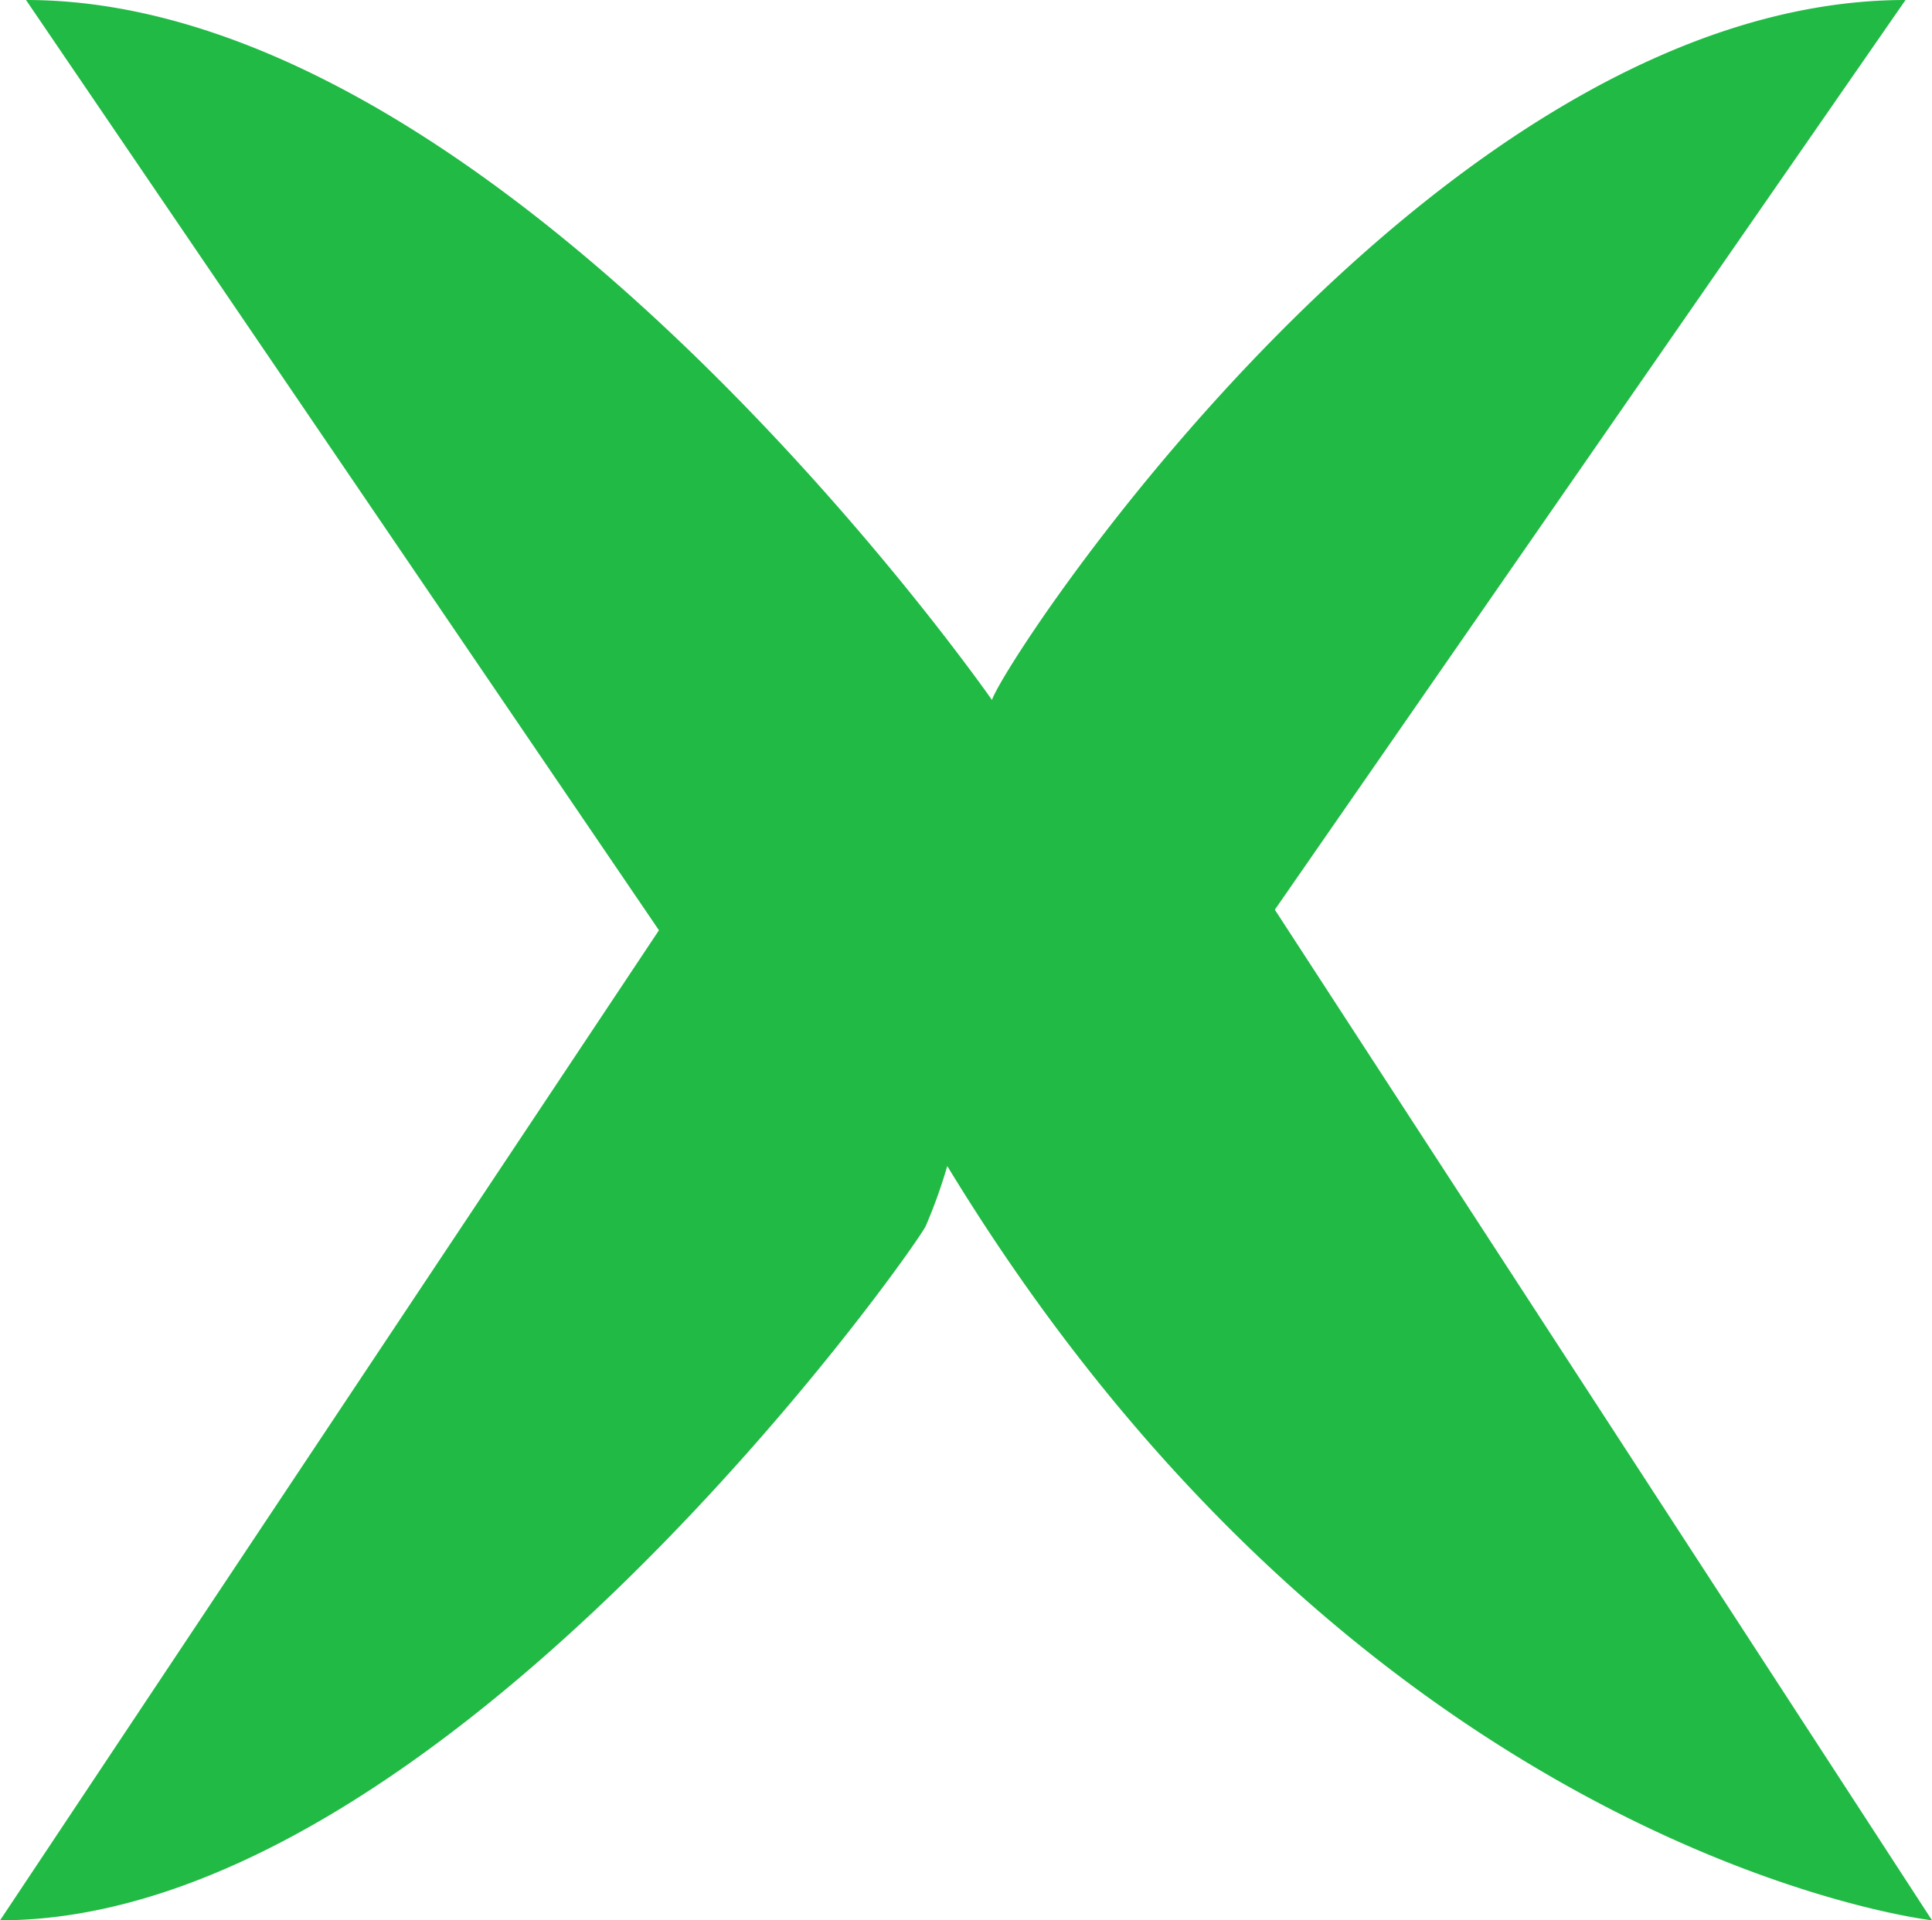
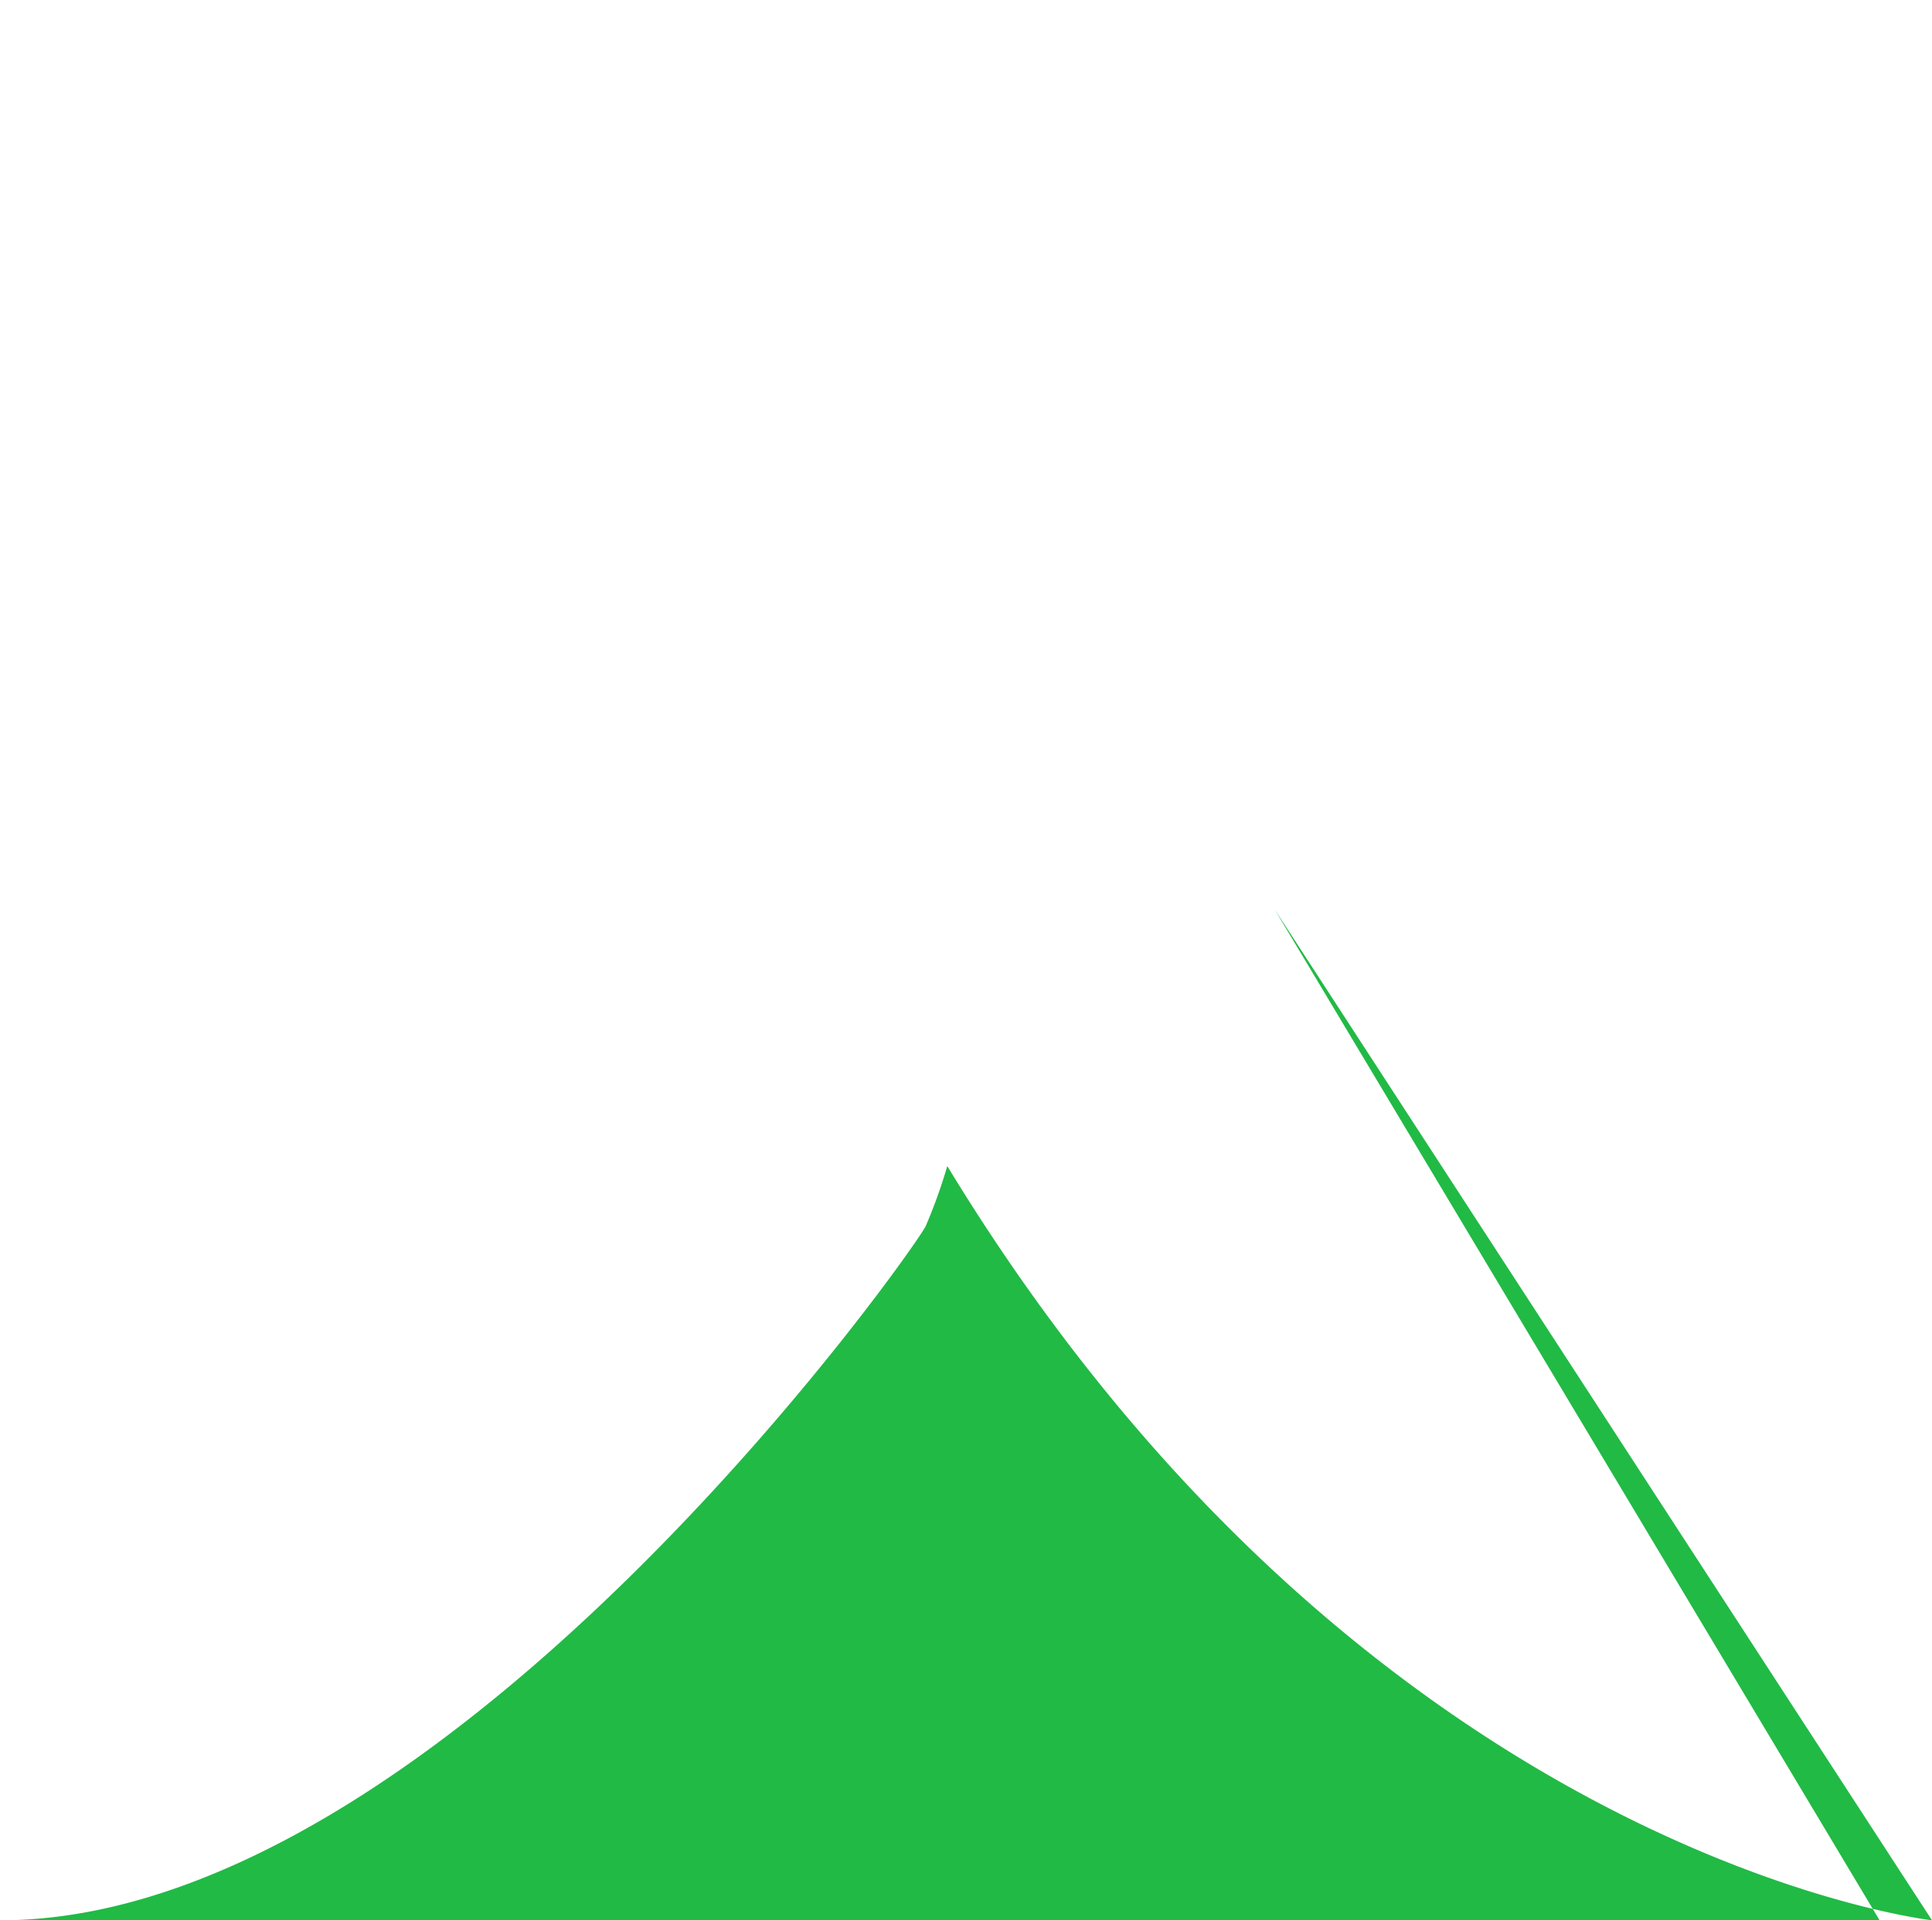
<svg xmlns="http://www.w3.org/2000/svg" width="24.813" height="24.668" viewBox="0 0 24.813 24.668">
-   <path id="Path_22" data-name="Path 22" d="M24.879,13.382s-7.253-.817-12.647-9.689a6.661,6.661,0,0,1-.276.769c-.1.24-6.191,8.92-11.889,8.92L8.529.664.4-11.286c6.155,0,12.406,8.992,12.406,8.992.176-.545,5.714-8.992,11.733-8.992L16.439.4Z" transform="translate(-0.066 11.286)" fill="#21ba45" />
+   <path id="Path_22" data-name="Path 22" d="M24.879,13.382s-7.253-.817-12.647-9.689a6.661,6.661,0,0,1-.276.769c-.1.24-6.191,8.92-11.889,8.92c6.155,0,12.406,8.992,12.406,8.992.176-.545,5.714-8.992,11.733-8.992L16.439.4Z" transform="translate(-0.066 11.286)" fill="#21ba45" />
</svg>